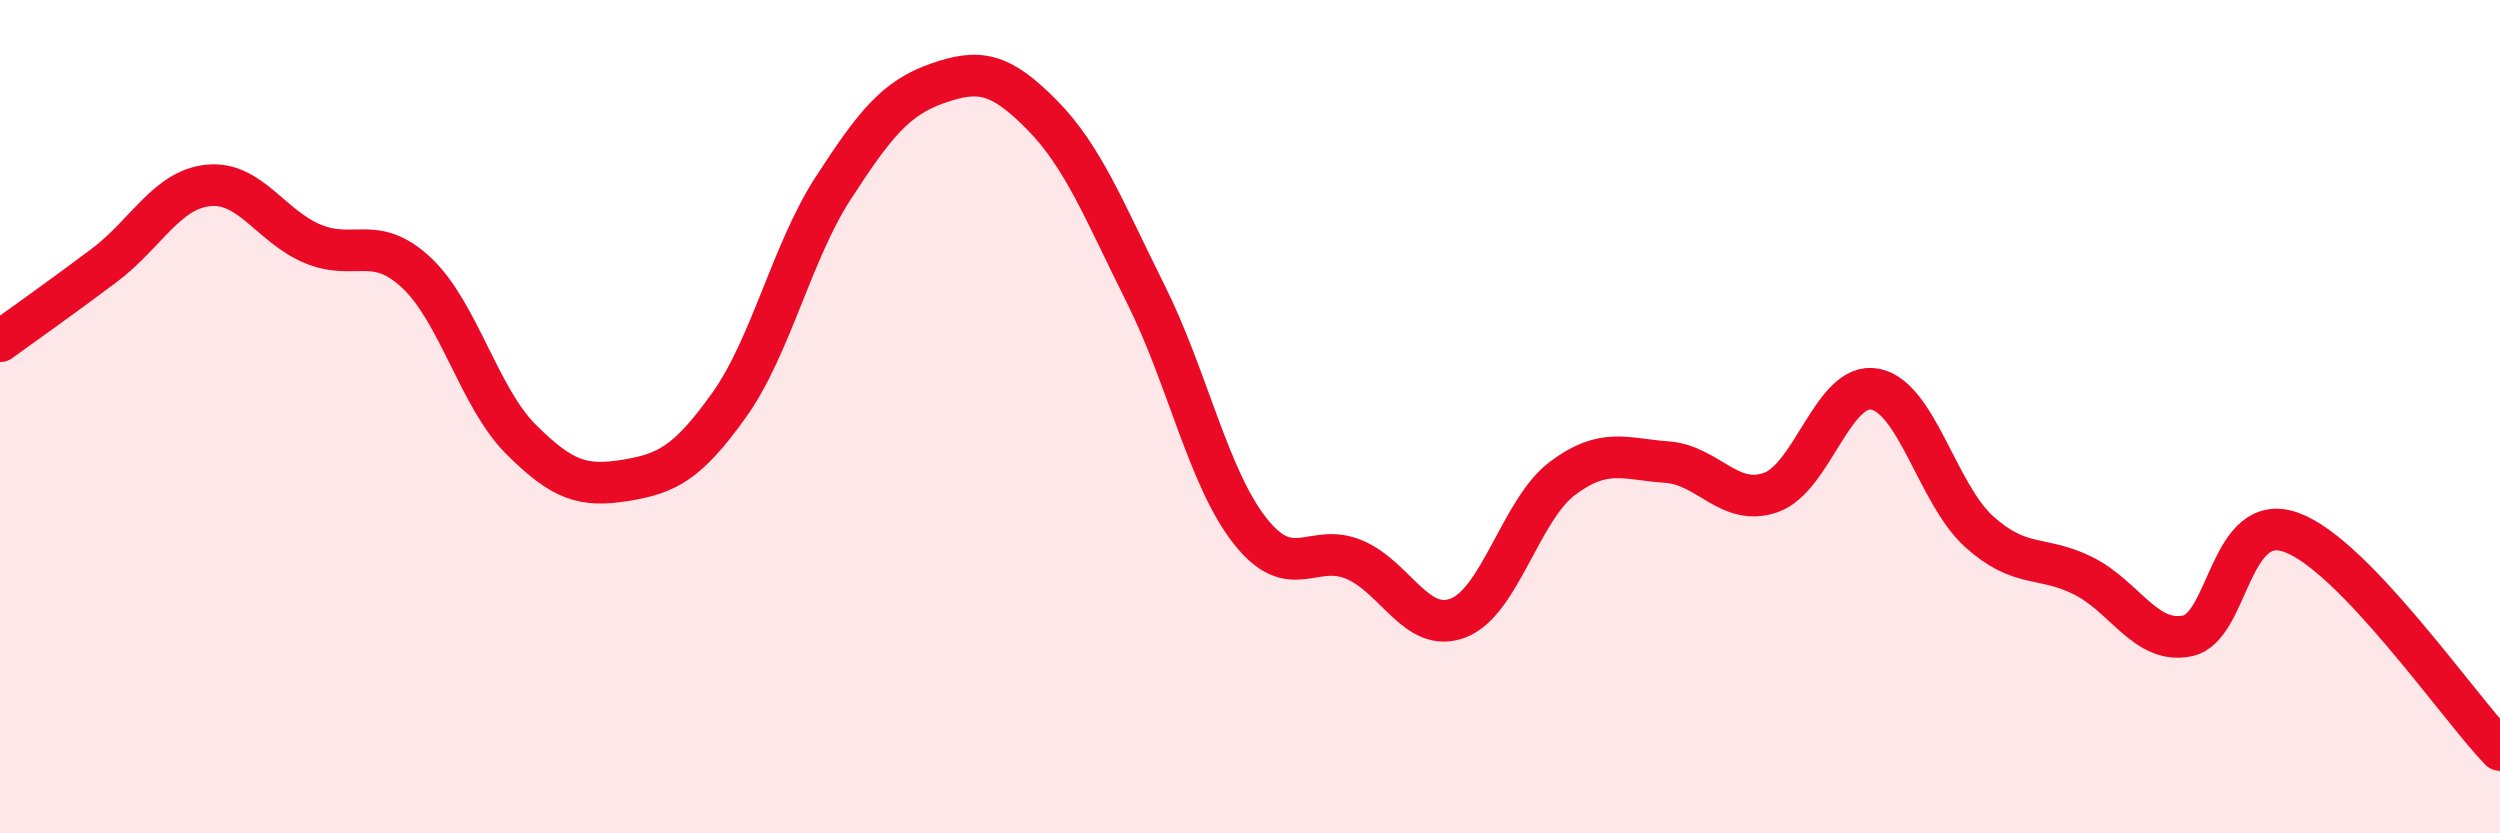
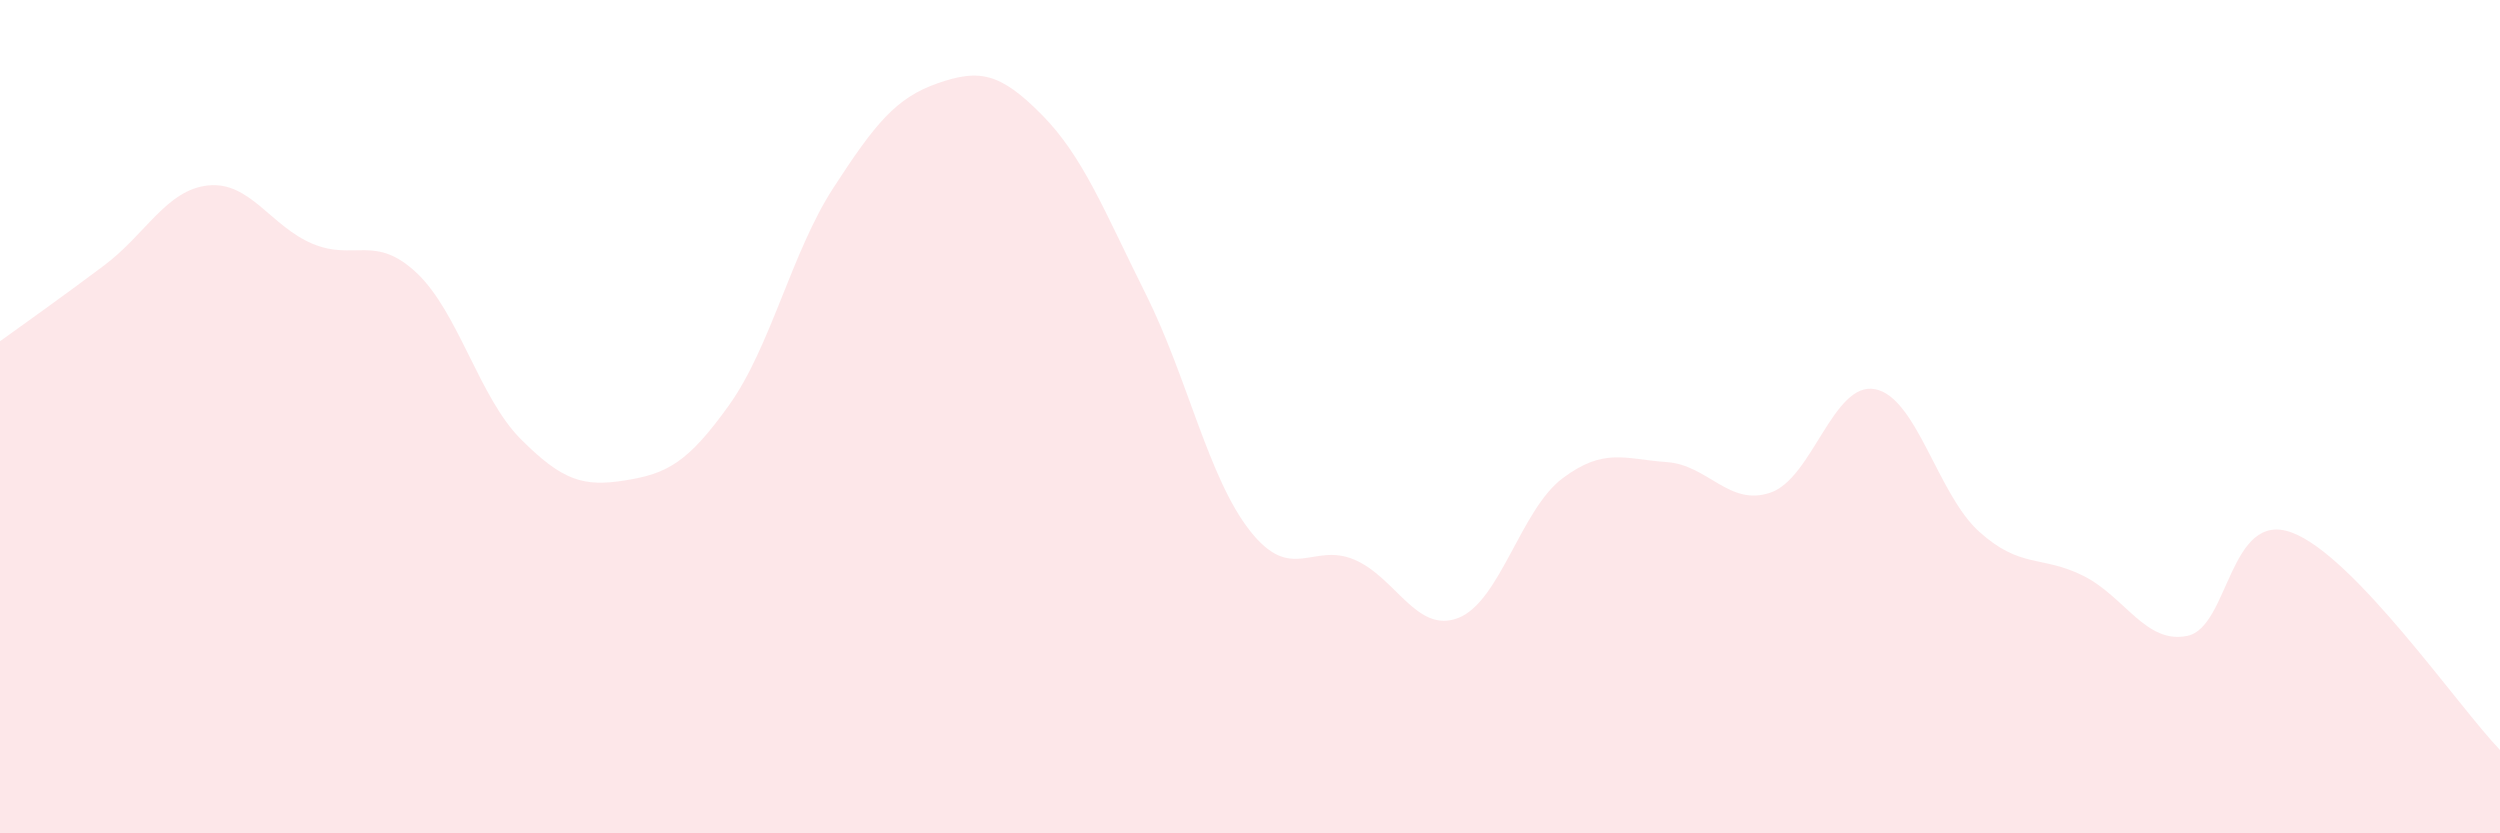
<svg xmlns="http://www.w3.org/2000/svg" width="60" height="20" viewBox="0 0 60 20">
  <path d="M 0,8.19 C 0.5,7.83 1.5,7.12 2.5,6.37 C 3.5,5.62 4,4.55 5,4.45 C 6,4.35 6.5,5.43 7.5,5.85 C 8.5,6.27 9,5.61 10,6.55 C 11,7.49 11.5,9.54 12.5,10.54 C 13.5,11.54 14,11.69 15,11.53 C 16,11.37 16.5,11.12 17.5,9.72 C 18.5,8.32 19,6.05 20,4.51 C 21,2.97 21.5,2.35 22.5,2 C 23.5,1.65 24,1.74 25,2.75 C 26,3.76 26.5,5.06 27.5,7.06 C 28.5,9.06 29,11.47 30,12.74 C 31,14.01 31.5,13.01 32.5,13.43 C 33.5,13.85 34,15.22 35,14.83 C 36,14.44 36.5,12.23 37.5,11.48 C 38.5,10.73 39,11.02 40,11.09 C 41,11.16 41.5,12.17 42.5,11.82 C 43.5,11.47 44,9.15 45,9.34 C 46,9.53 46.5,11.86 47.5,12.76 C 48.5,13.66 49,13.32 50,13.82 C 51,14.32 51.5,15.47 52.5,15.26 C 53.5,15.05 53.5,12.23 55,12.78 C 56.5,13.33 59,16.96 60,18L60 20L0 20Z" fill="#EB0A25" opacity="0.1" stroke-linecap="round" stroke-linejoin="round" />
-   <path d="M 0,8.19 C 0.5,7.83 1.5,7.12 2.5,6.37 C 3.5,5.62 4,4.55 5,4.45 C 6,4.35 6.5,5.43 7.5,5.85 C 8.5,6.27 9,5.61 10,6.55 C 11,7.49 11.5,9.54 12.5,10.54 C 13.5,11.54 14,11.69 15,11.53 C 16,11.37 16.5,11.12 17.5,9.72 C 18.5,8.32 19,6.05 20,4.51 C 21,2.97 21.5,2.35 22.5,2 C 23.5,1.65 24,1.74 25,2.75 C 26,3.76 26.5,5.06 27.5,7.06 C 28.5,9.06 29,11.47 30,12.74 C 31,14.01 31.5,13.01 32.5,13.43 C 33.5,13.85 34,15.22 35,14.83 C 36,14.44 36.5,12.23 37.5,11.48 C 38.5,10.73 39,11.02 40,11.09 C 41,11.16 41.5,12.17 42.5,11.82 C 43.5,11.47 44,9.15 45,9.34 C 46,9.53 46.5,11.86 47.5,12.76 C 48.5,13.66 49,13.32 50,13.82 C 51,14.32 51.5,15.47 52.5,15.26 C 53.5,15.05 53.5,12.23 55,12.78 C 56.5,13.33 59,16.96 60,18" stroke="#EB0A25" stroke-width="1" fill="none" stroke-linecap="round" stroke-linejoin="round" />
</svg>